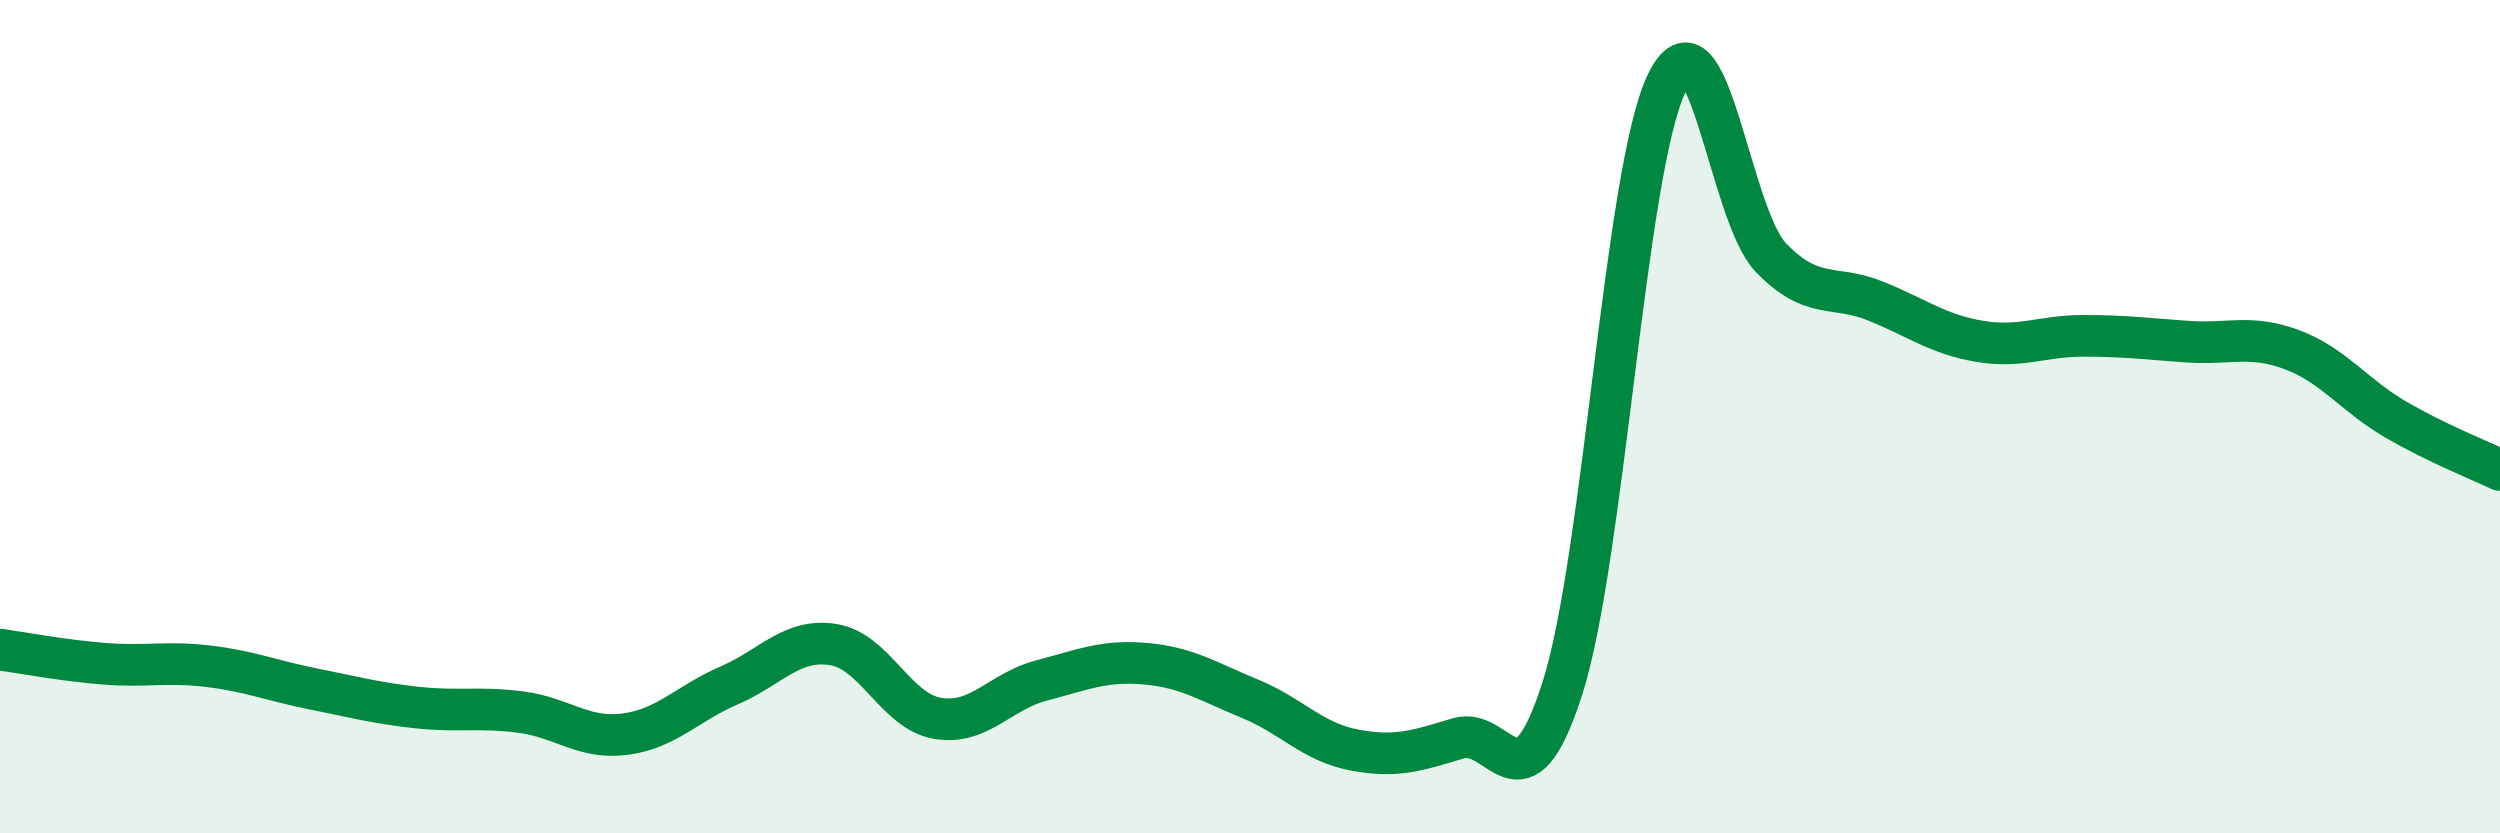
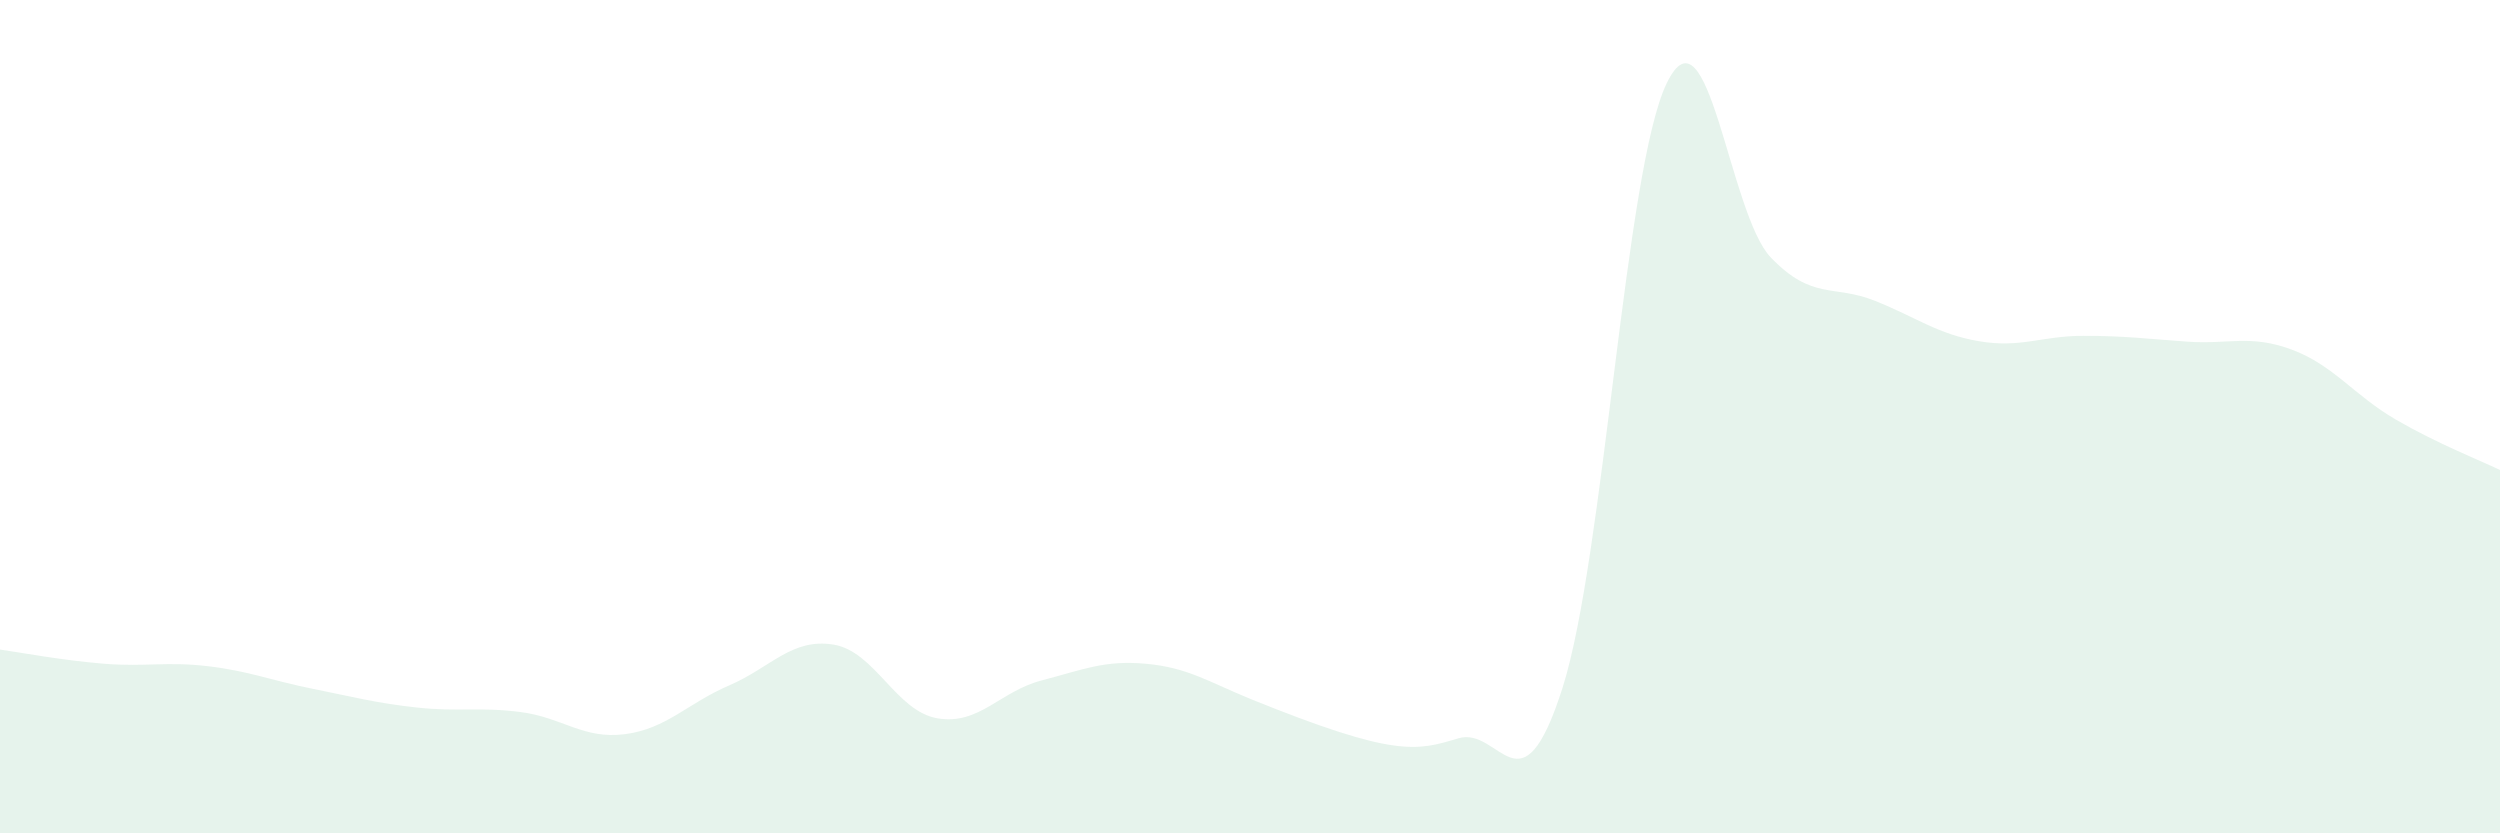
<svg xmlns="http://www.w3.org/2000/svg" width="60" height="20" viewBox="0 0 60 20">
-   <path d="M 0,15.59 C 0.5,15.66 1.5,15.85 2.5,15.93 C 3.5,16.01 4,15.87 5,15.99 C 6,16.11 6.5,16.33 7.5,16.53 C 8.5,16.73 9,16.87 10,16.98 C 11,17.09 11.5,16.96 12.5,17.09 C 13.5,17.22 14,17.75 15,17.62 C 16,17.49 16.5,16.88 17.5,16.45 C 18.5,16.02 19,15.31 20,15.47 C 21,15.63 21.5,17.07 22.5,17.24 C 23.5,17.41 24,16.59 25,16.33 C 26,16.07 26.5,15.84 27.5,15.93 C 28.5,16.02 29,16.36 30,16.77 C 31,17.18 31.5,17.81 32.5,18 C 33.5,18.19 34,18.02 35,17.72 C 36,17.42 36.5,19.65 37.5,16.51 C 38.5,13.37 39,4.07 40,2 C 41,-0.07 41.5,5.14 42.5,6.18 C 43.5,7.22 44,6.82 45,7.22 C 46,7.62 46.5,8.02 47.5,8.19 C 48.5,8.36 49,8.06 50,8.06 C 51,8.06 51.5,8.13 52.5,8.2 C 53.5,8.27 54,8.02 55,8.39 C 56,8.76 56.5,9.49 57.5,10.07 C 58.5,10.65 59.5,11.04 60,11.28L60 20L0 20Z" fill="#008740" opacity="0.1" stroke-linecap="round" stroke-linejoin="round" />
-   <path d="M 0,15.59 C 0.5,15.66 1.5,15.85 2.5,15.93 C 3.5,16.01 4,15.87 5,15.99 C 6,16.11 6.5,16.33 7.5,16.53 C 8.5,16.73 9,16.87 10,16.98 C 11,17.09 11.5,16.96 12.5,17.09 C 13.5,17.22 14,17.75 15,17.62 C 16,17.49 16.5,16.88 17.5,16.45 C 18.5,16.02 19,15.31 20,15.47 C 21,15.63 21.5,17.07 22.5,17.24 C 23.5,17.41 24,16.59 25,16.33 C 26,16.07 26.5,15.84 27.5,15.93 C 28.5,16.02 29,16.36 30,16.77 C 31,17.18 31.5,17.81 32.5,18 C 33.5,18.19 34,18.02 35,17.72 C 36,17.42 36.5,19.65 37.5,16.51 C 38.5,13.37 39,4.07 40,2 C 41,-0.07 41.5,5.14 42.5,6.18 C 43.5,7.22 44,6.82 45,7.22 C 46,7.62 46.5,8.02 47.5,8.19 C 48.5,8.36 49,8.06 50,8.06 C 51,8.06 51.5,8.13 52.5,8.2 C 53.5,8.27 54,8.02 55,8.39 C 56,8.76 56.5,9.49 57.5,10.07 C 58.5,10.65 59.5,11.04 60,11.28" stroke="#008740" stroke-width="1" fill="none" stroke-linecap="round" stroke-linejoin="round" />
+   <path d="M 0,15.59 C 0.5,15.66 1.5,15.85 2.5,15.93 C 3.5,16.01 4,15.87 5,15.99 C 6,16.11 6.5,16.33 7.5,16.53 C 8.5,16.73 9,16.87 10,16.98 C 11,17.09 11.5,16.96 12.5,17.09 C 13.5,17.22 14,17.75 15,17.62 C 16,17.49 16.5,16.88 17.5,16.45 C 18.5,16.02 19,15.31 20,15.47 C 21,15.63 21.5,17.07 22.5,17.24 C 23.5,17.41 24,16.59 25,16.33 C 26,16.07 26.5,15.84 27.5,15.93 C 28.5,16.02 29,16.36 30,16.77 C 33.5,18.19 34,18.02 35,17.72 C 36,17.42 36.5,19.65 37.5,16.51 C 38.5,13.37 39,4.07 40,2 C 41,-0.07 41.5,5.14 42.5,6.18 C 43.5,7.22 44,6.82 45,7.22 C 46,7.62 46.5,8.02 47.5,8.19 C 48.5,8.36 49,8.06 50,8.06 C 51,8.06 51.5,8.13 52.5,8.2 C 53.5,8.27 54,8.02 55,8.39 C 56,8.76 56.5,9.49 57.5,10.07 C 58.5,10.65 59.5,11.04 60,11.28L60 20L0 20Z" fill="#008740" opacity="0.1" stroke-linecap="round" stroke-linejoin="round" />
</svg>